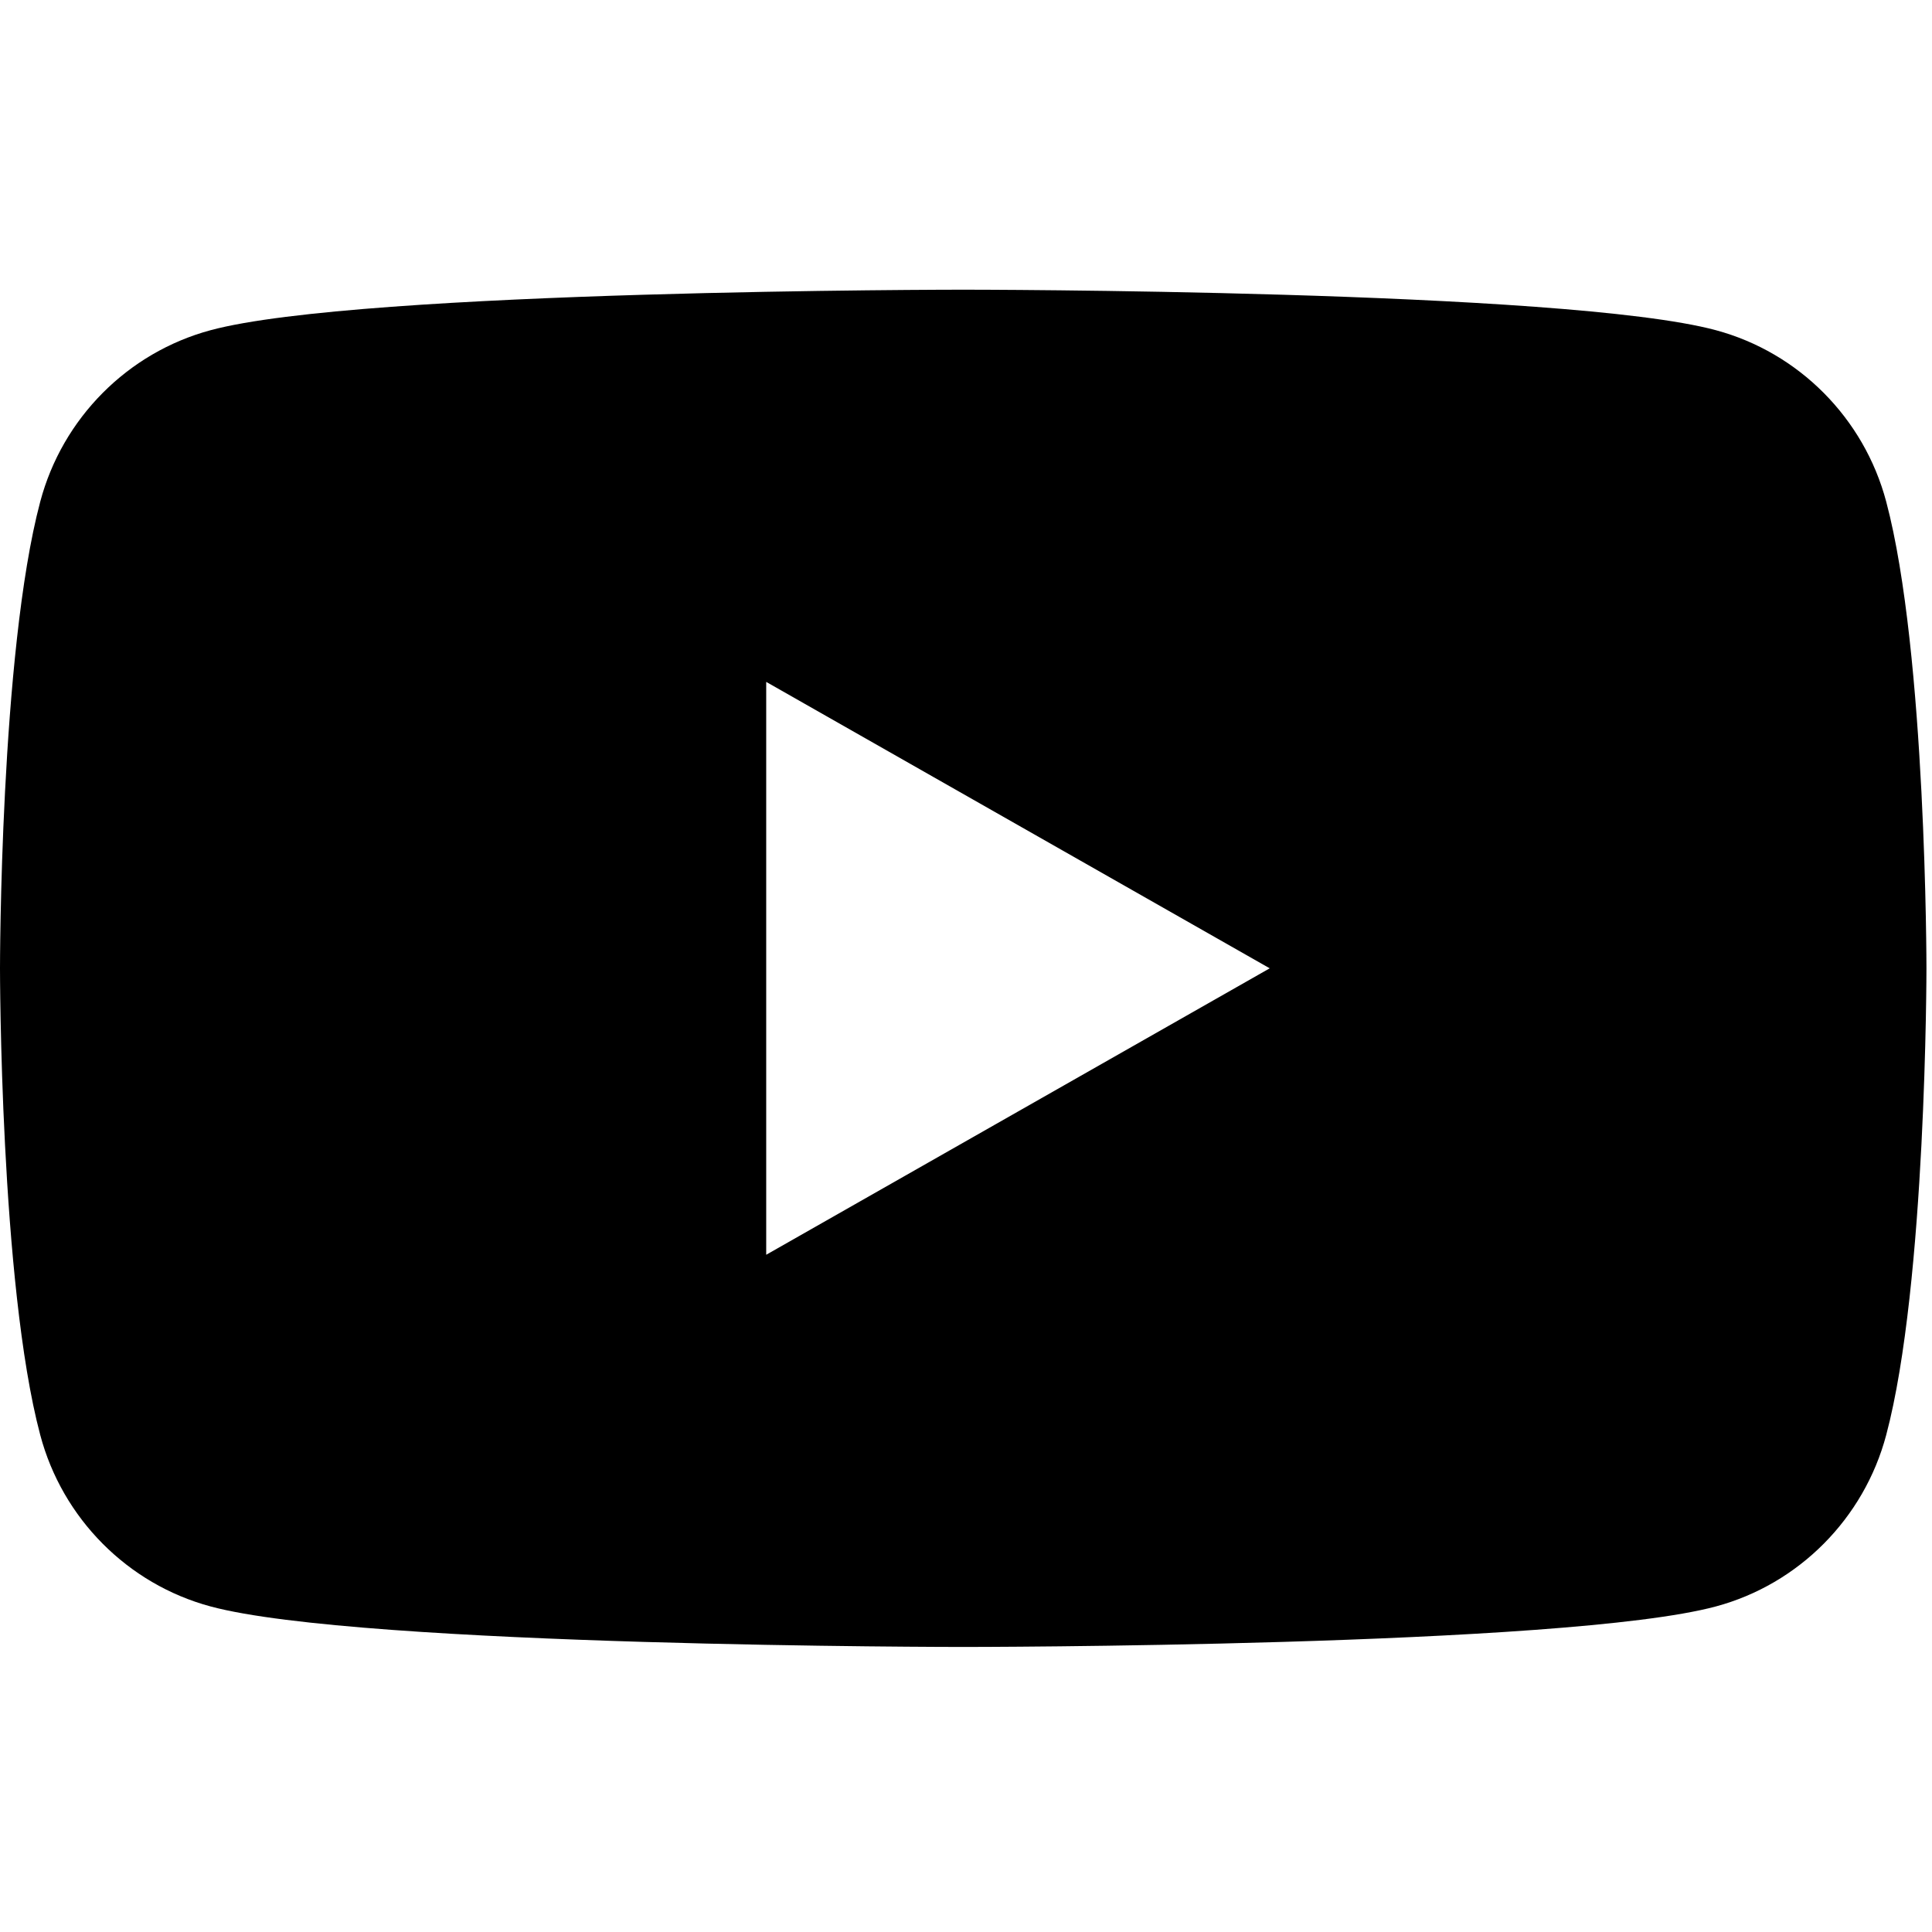
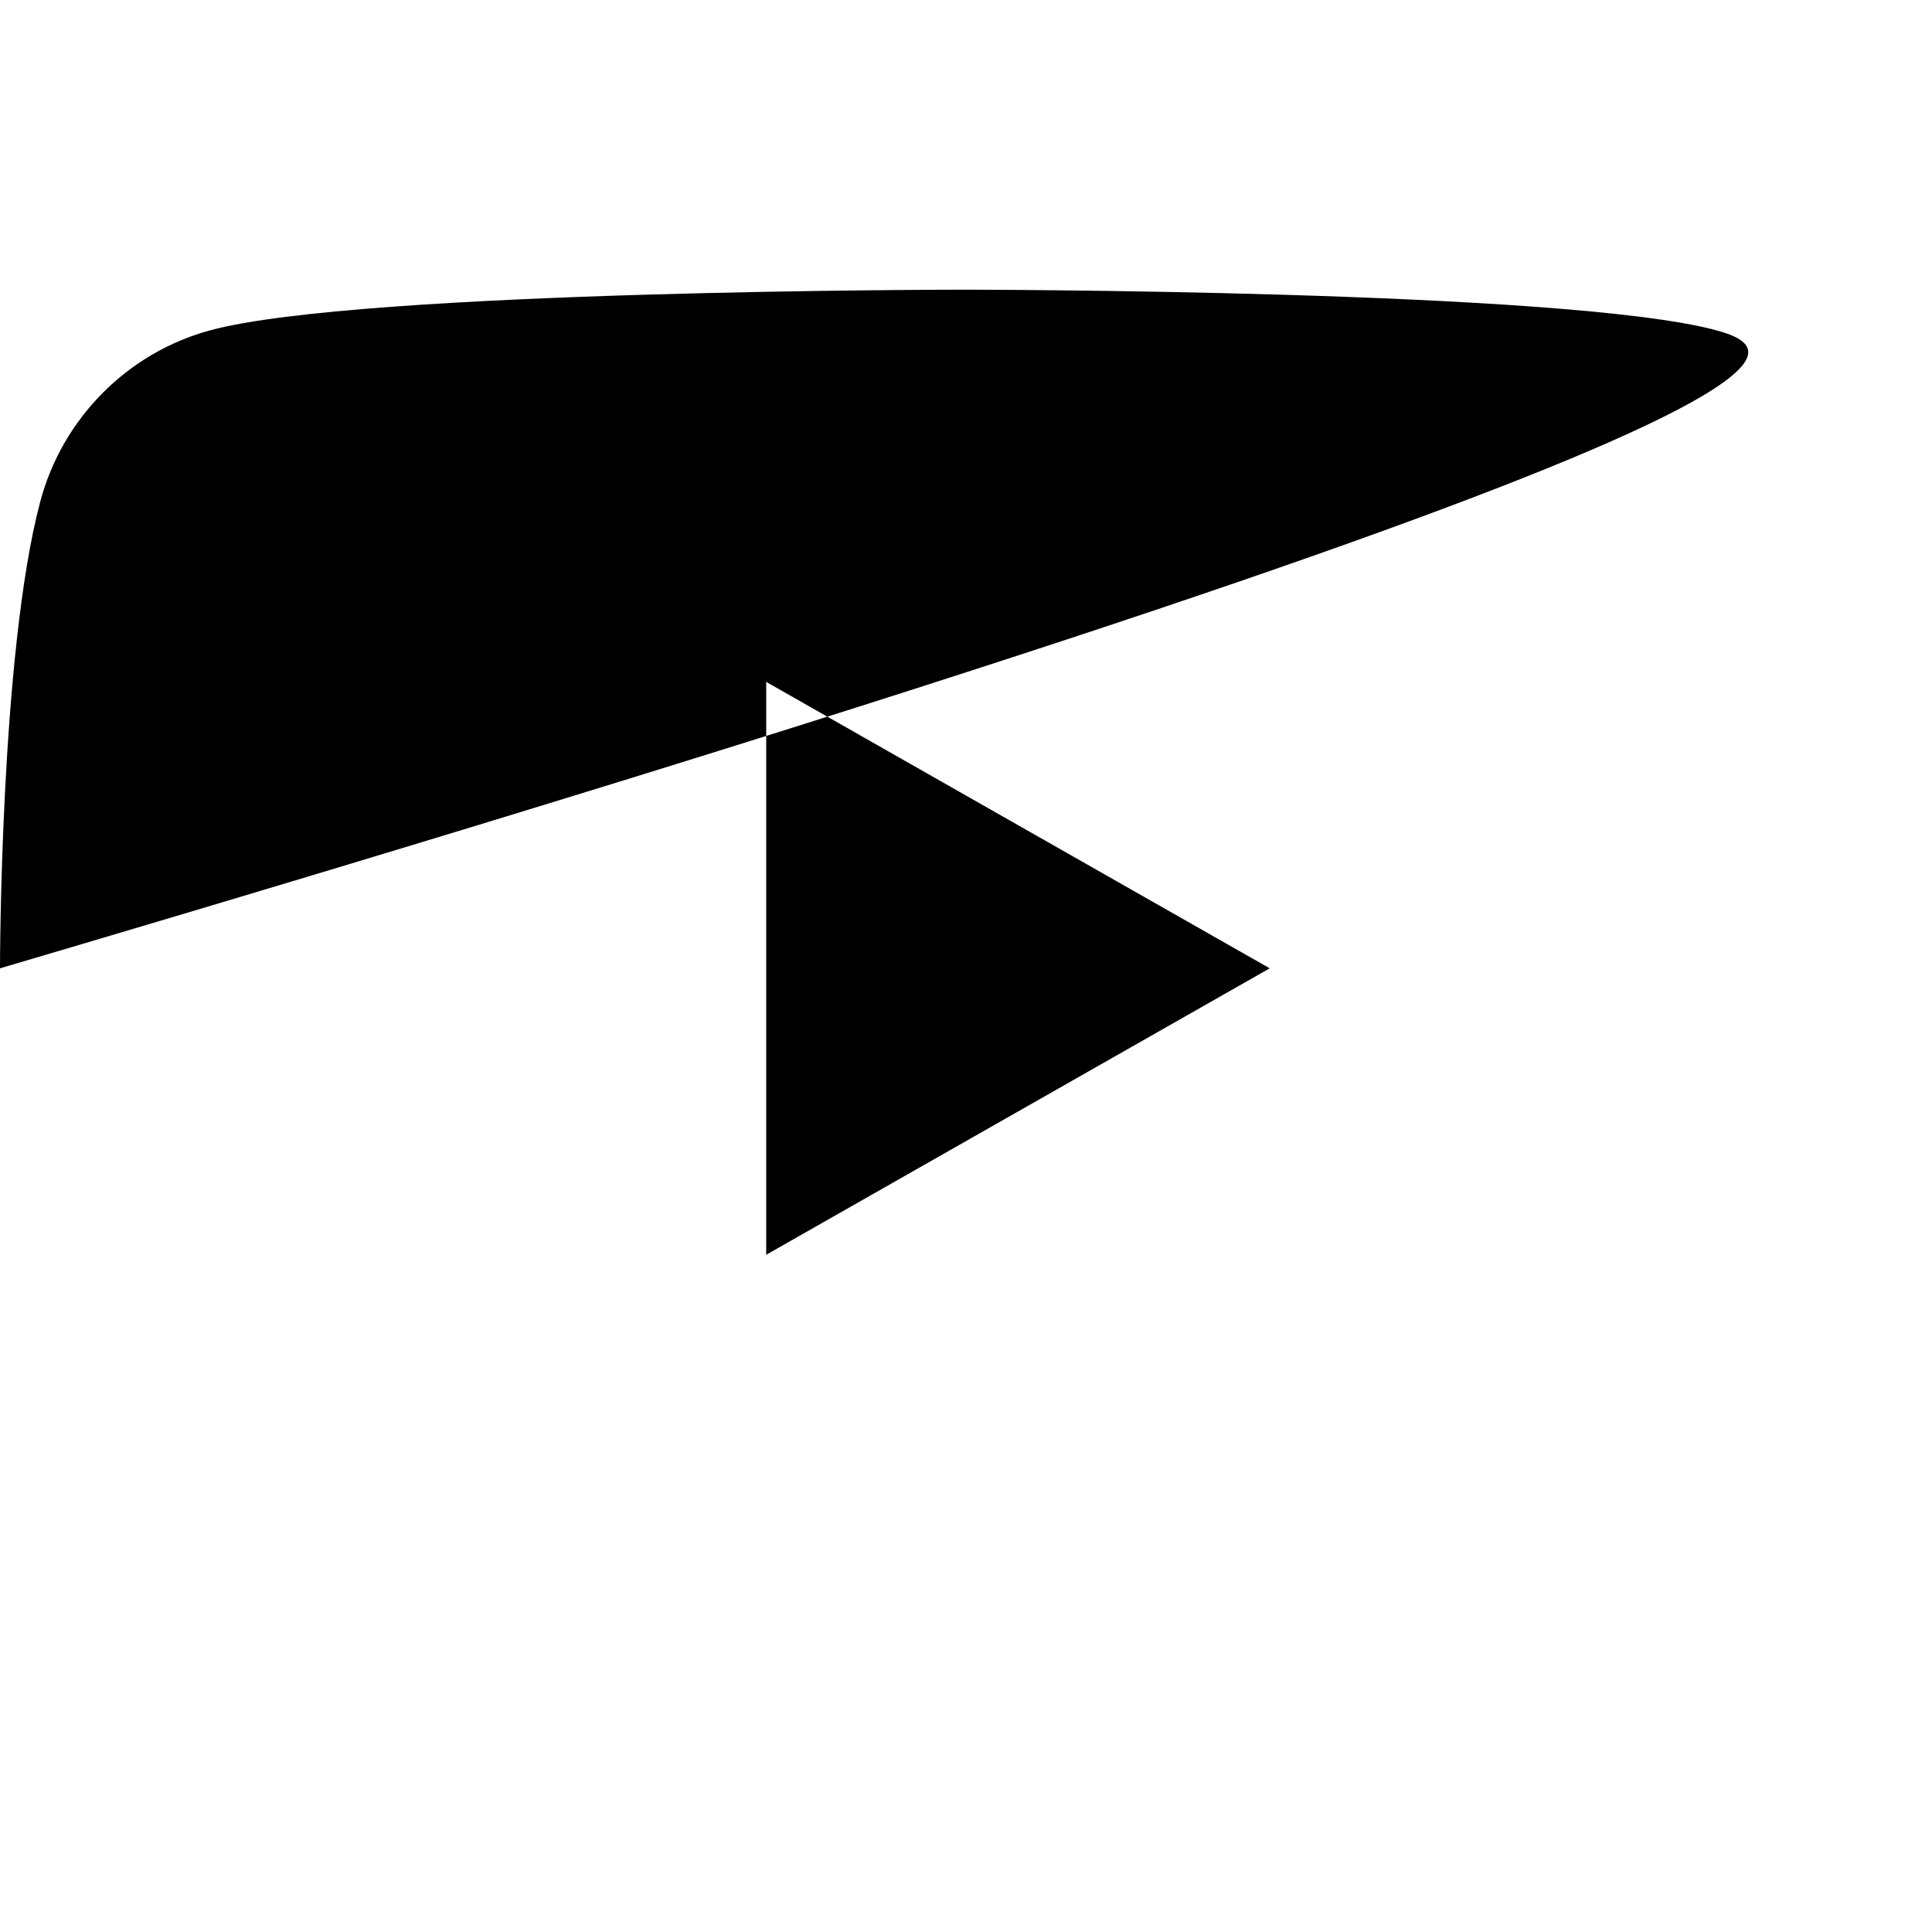
<svg xmlns="http://www.w3.org/2000/svg" x="0px" y="0px" viewBox="0 0 400 400" version="1.1" width="400" height="400">
-   <path style="stroke-width:0.227;fill:#000000" d="m 199.426,59.977 c 0,10e-7 -124.724,0.001 -155.828,8.389 C 26.437,72.984 12.92,86.585 8.334,103.855 -5.0129051e-4,135.164 0,200.482 0,200.482 c 0,0 -5.0129051e-4,65.317 8.334,96.623 4.586,17.273 18.103,30.876 35.264,35.492 31.105,8.389 155.828,8.389 155.828,8.389 0,0 124.726,8.2e-4 155.83,-8.389 17.162,-4.616 30.675,-18.219 35.262,-35.492 8.335,-31.306 8.334,-96.623 8.334,-96.623 0,0 10e-4,-65.318 -8.334,-96.627 C 385.931,86.585 372.418,72.984 355.256,68.365 324.152,59.978 199.426,59.977 199.426,59.977 Z m -40.791,81.201 104.246,59.301 -104.246,59.307 z" />
+   <path style="stroke-width:0.227;fill:#000000" d="m 199.426,59.977 c 0,10e-7 -124.724,0.001 -155.828,8.389 C 26.437,72.984 12.92,86.585 8.334,103.855 -5.0129051e-4,135.164 0,200.482 0,200.482 C 385.931,86.585 372.418,72.984 355.256,68.365 324.152,59.978 199.426,59.977 199.426,59.977 Z m -40.791,81.201 104.246,59.301 -104.246,59.307 z" />
</svg>